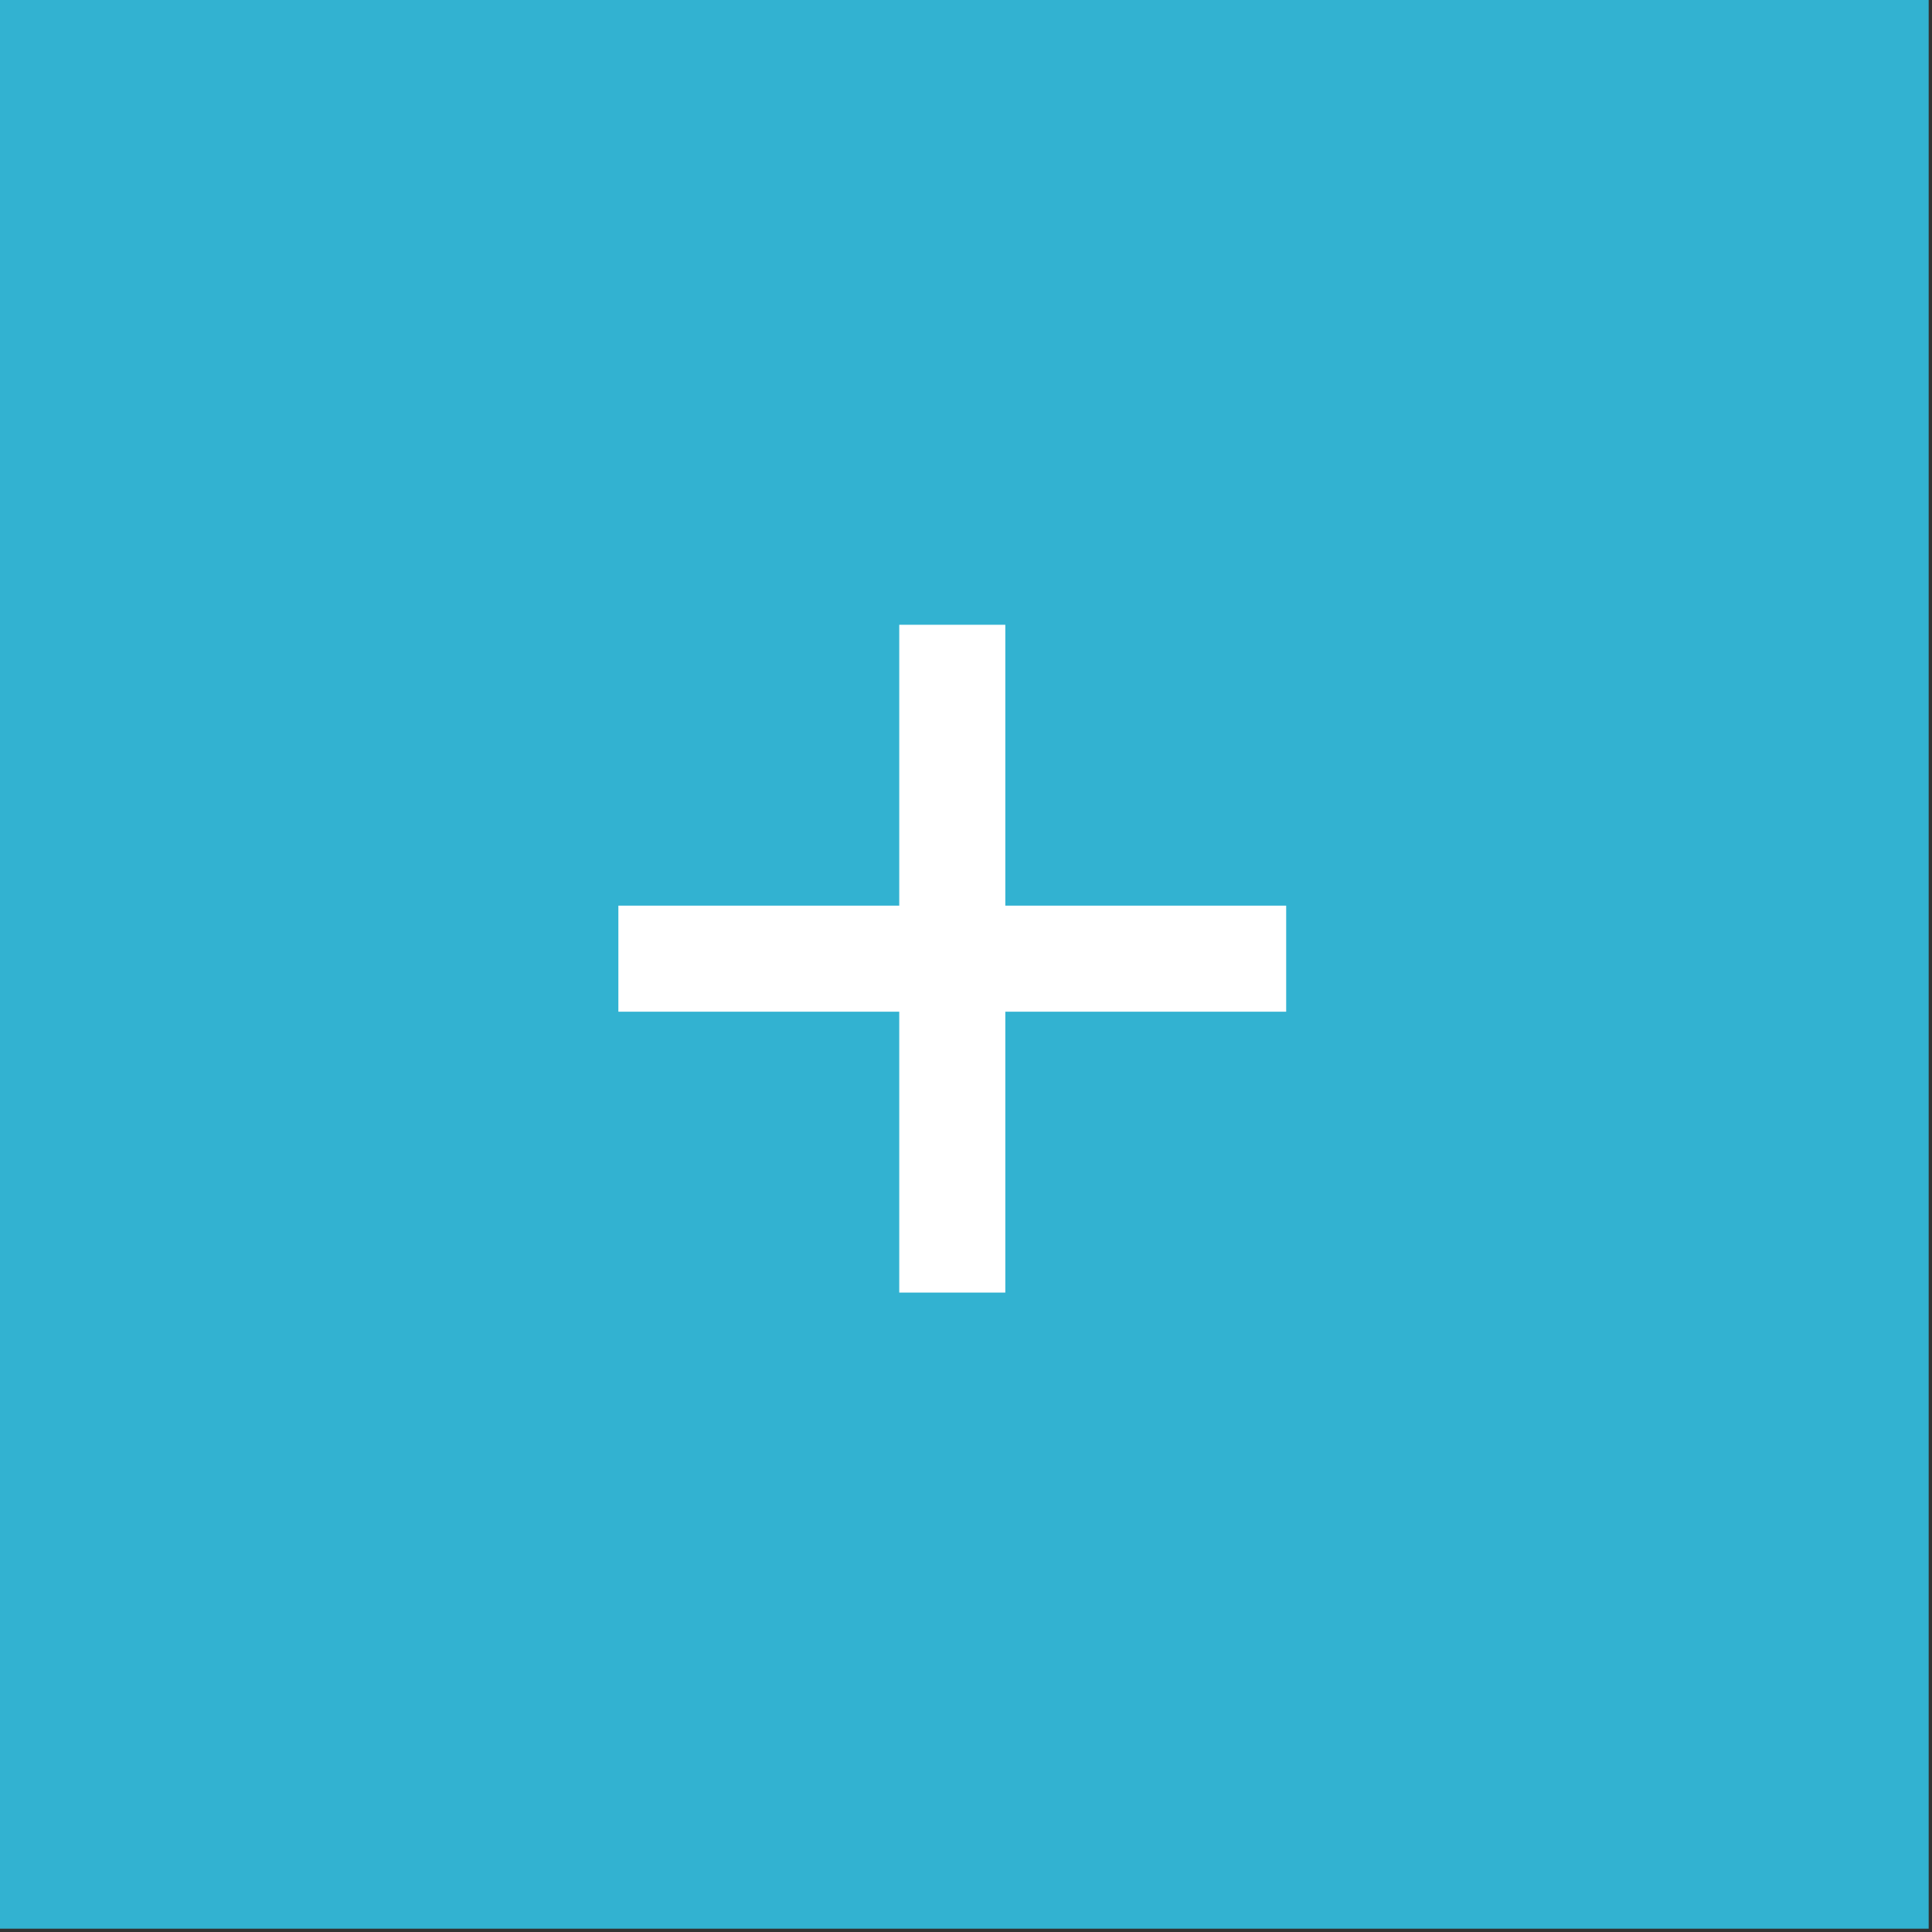
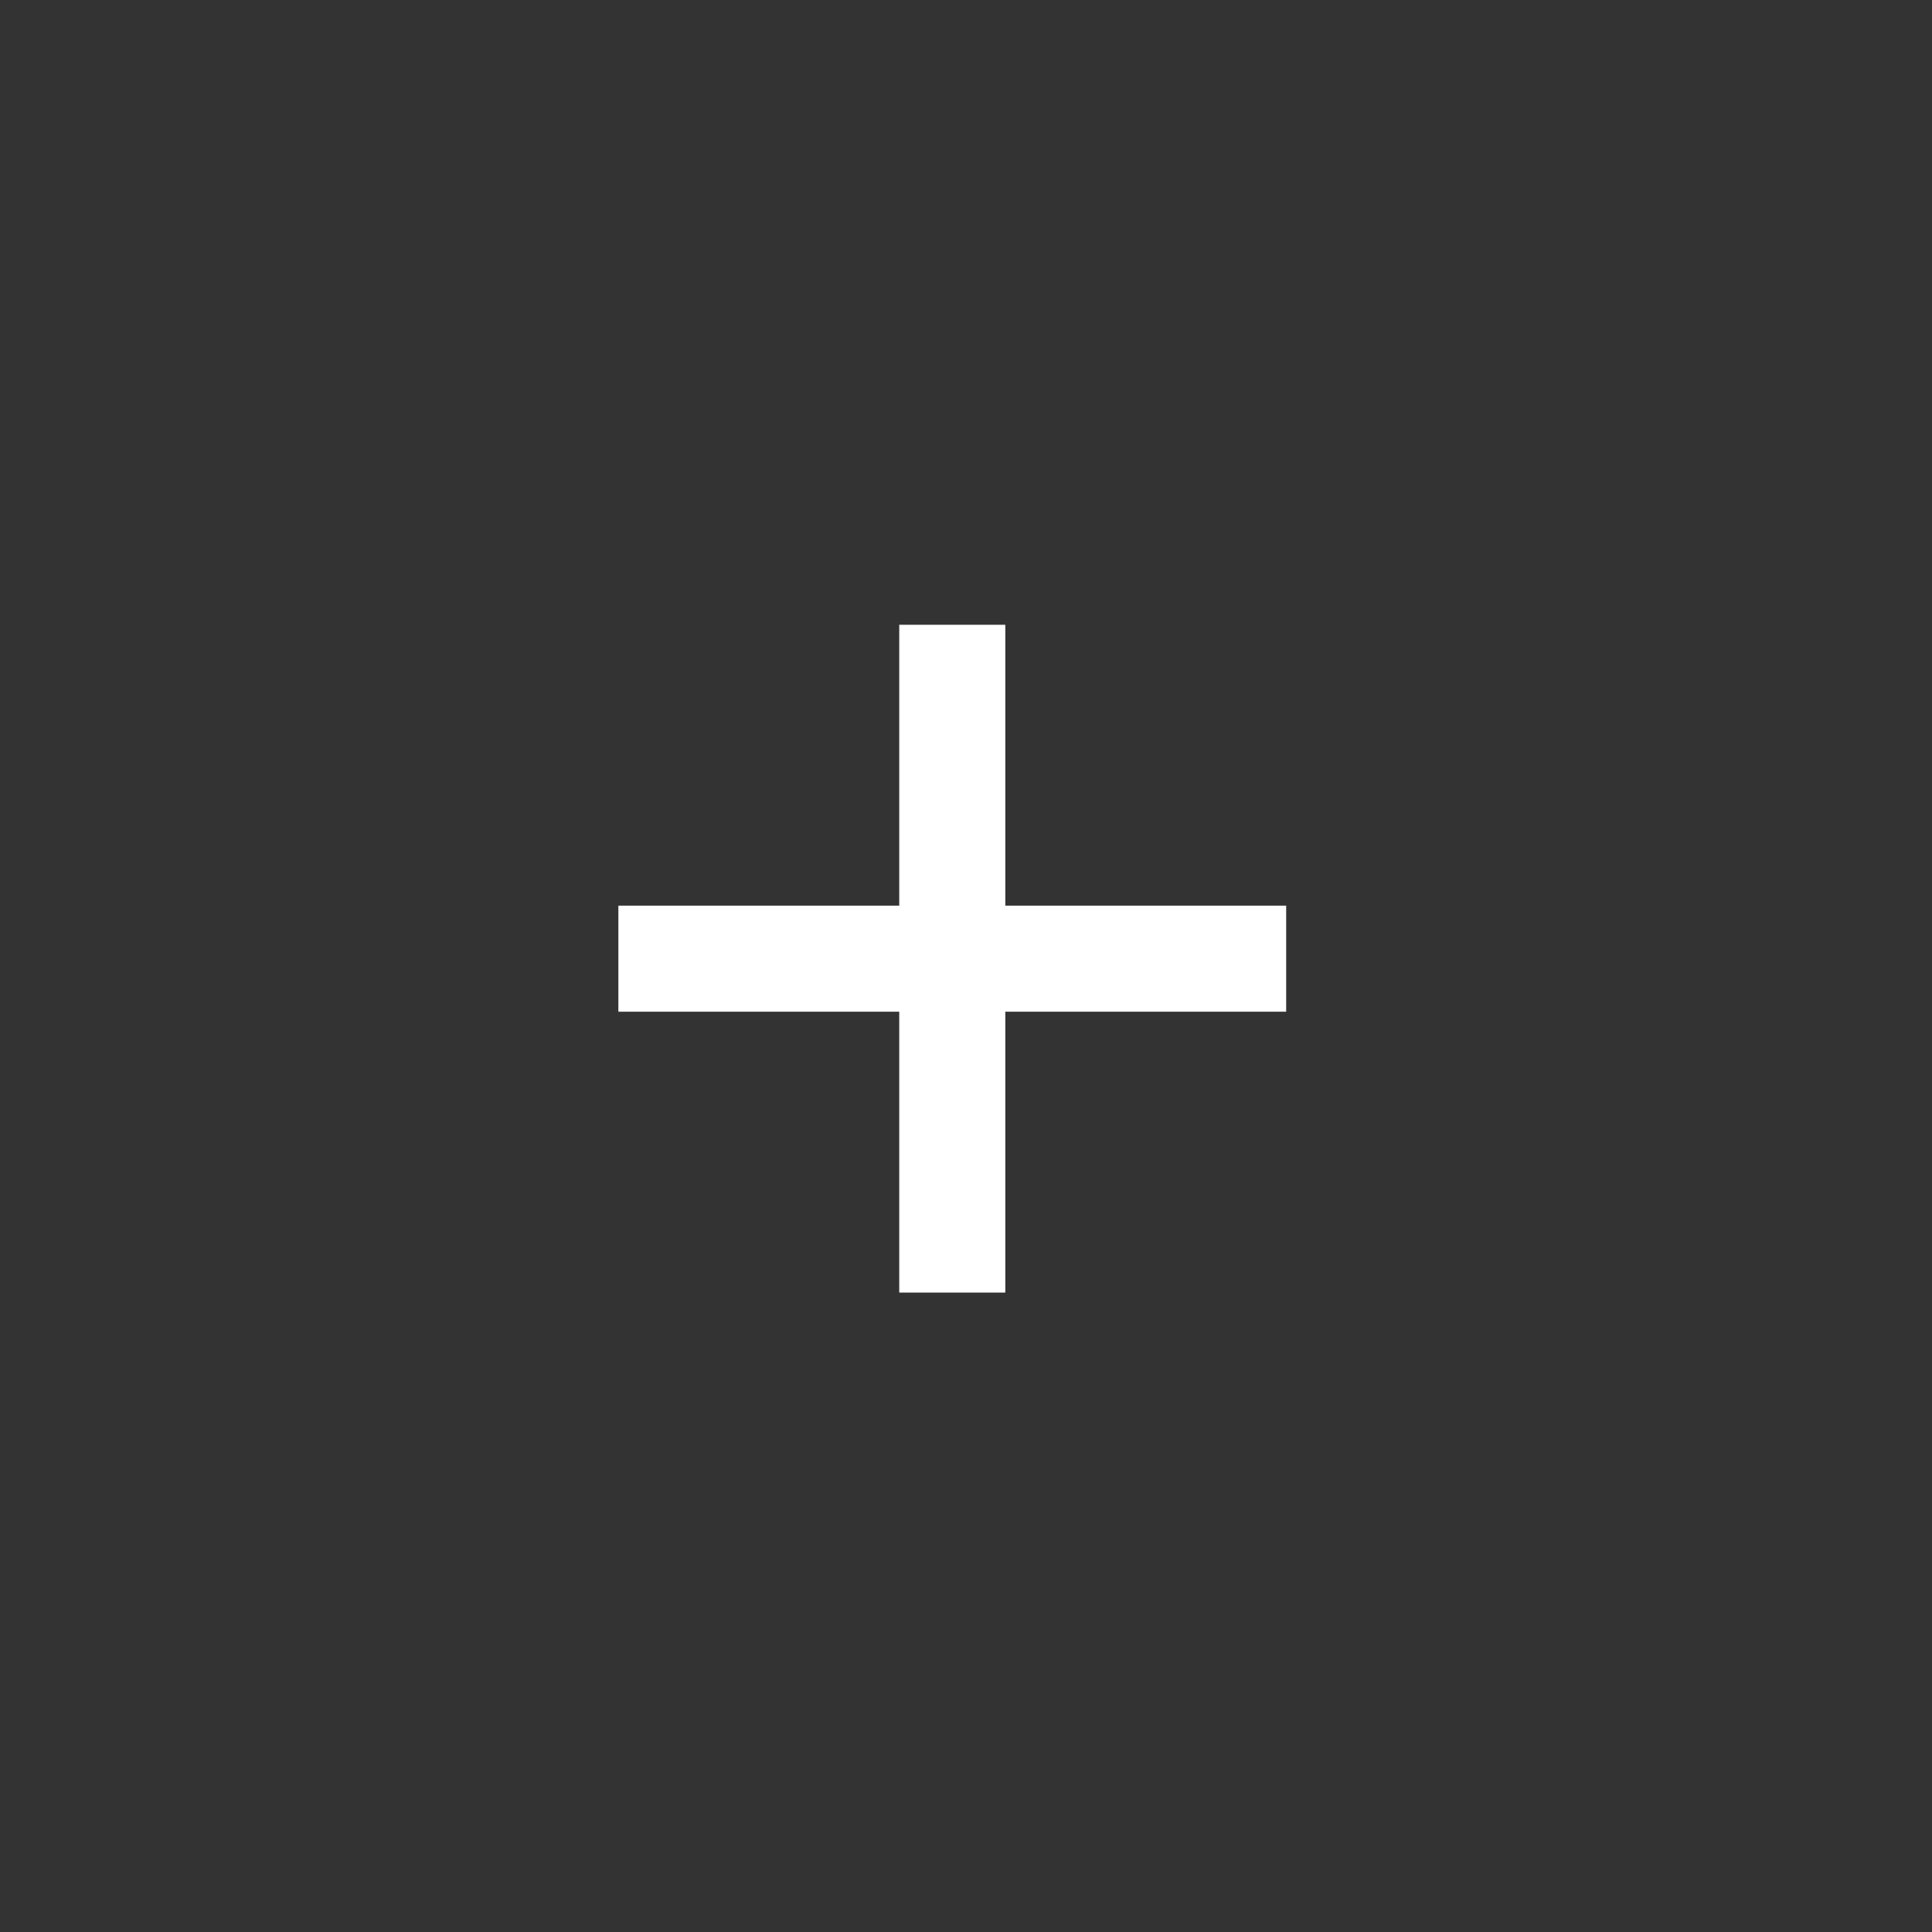
<svg xmlns="http://www.w3.org/2000/svg" width="29" height="29" viewBox="0 0 29 29" fill="none">
  <rect x="0" y="0" width="29" height="29" fill="#333333" stroke="none" />
-   <rect width="28.95" height="28.95" fill="#32B2D1" />
  <path d="M13.498 19.402V15.186H9.282V13.594H13.498V9.378H15.09V13.594H19.306V15.186H15.09V19.402H13.498Z" fill="white" />
</svg>